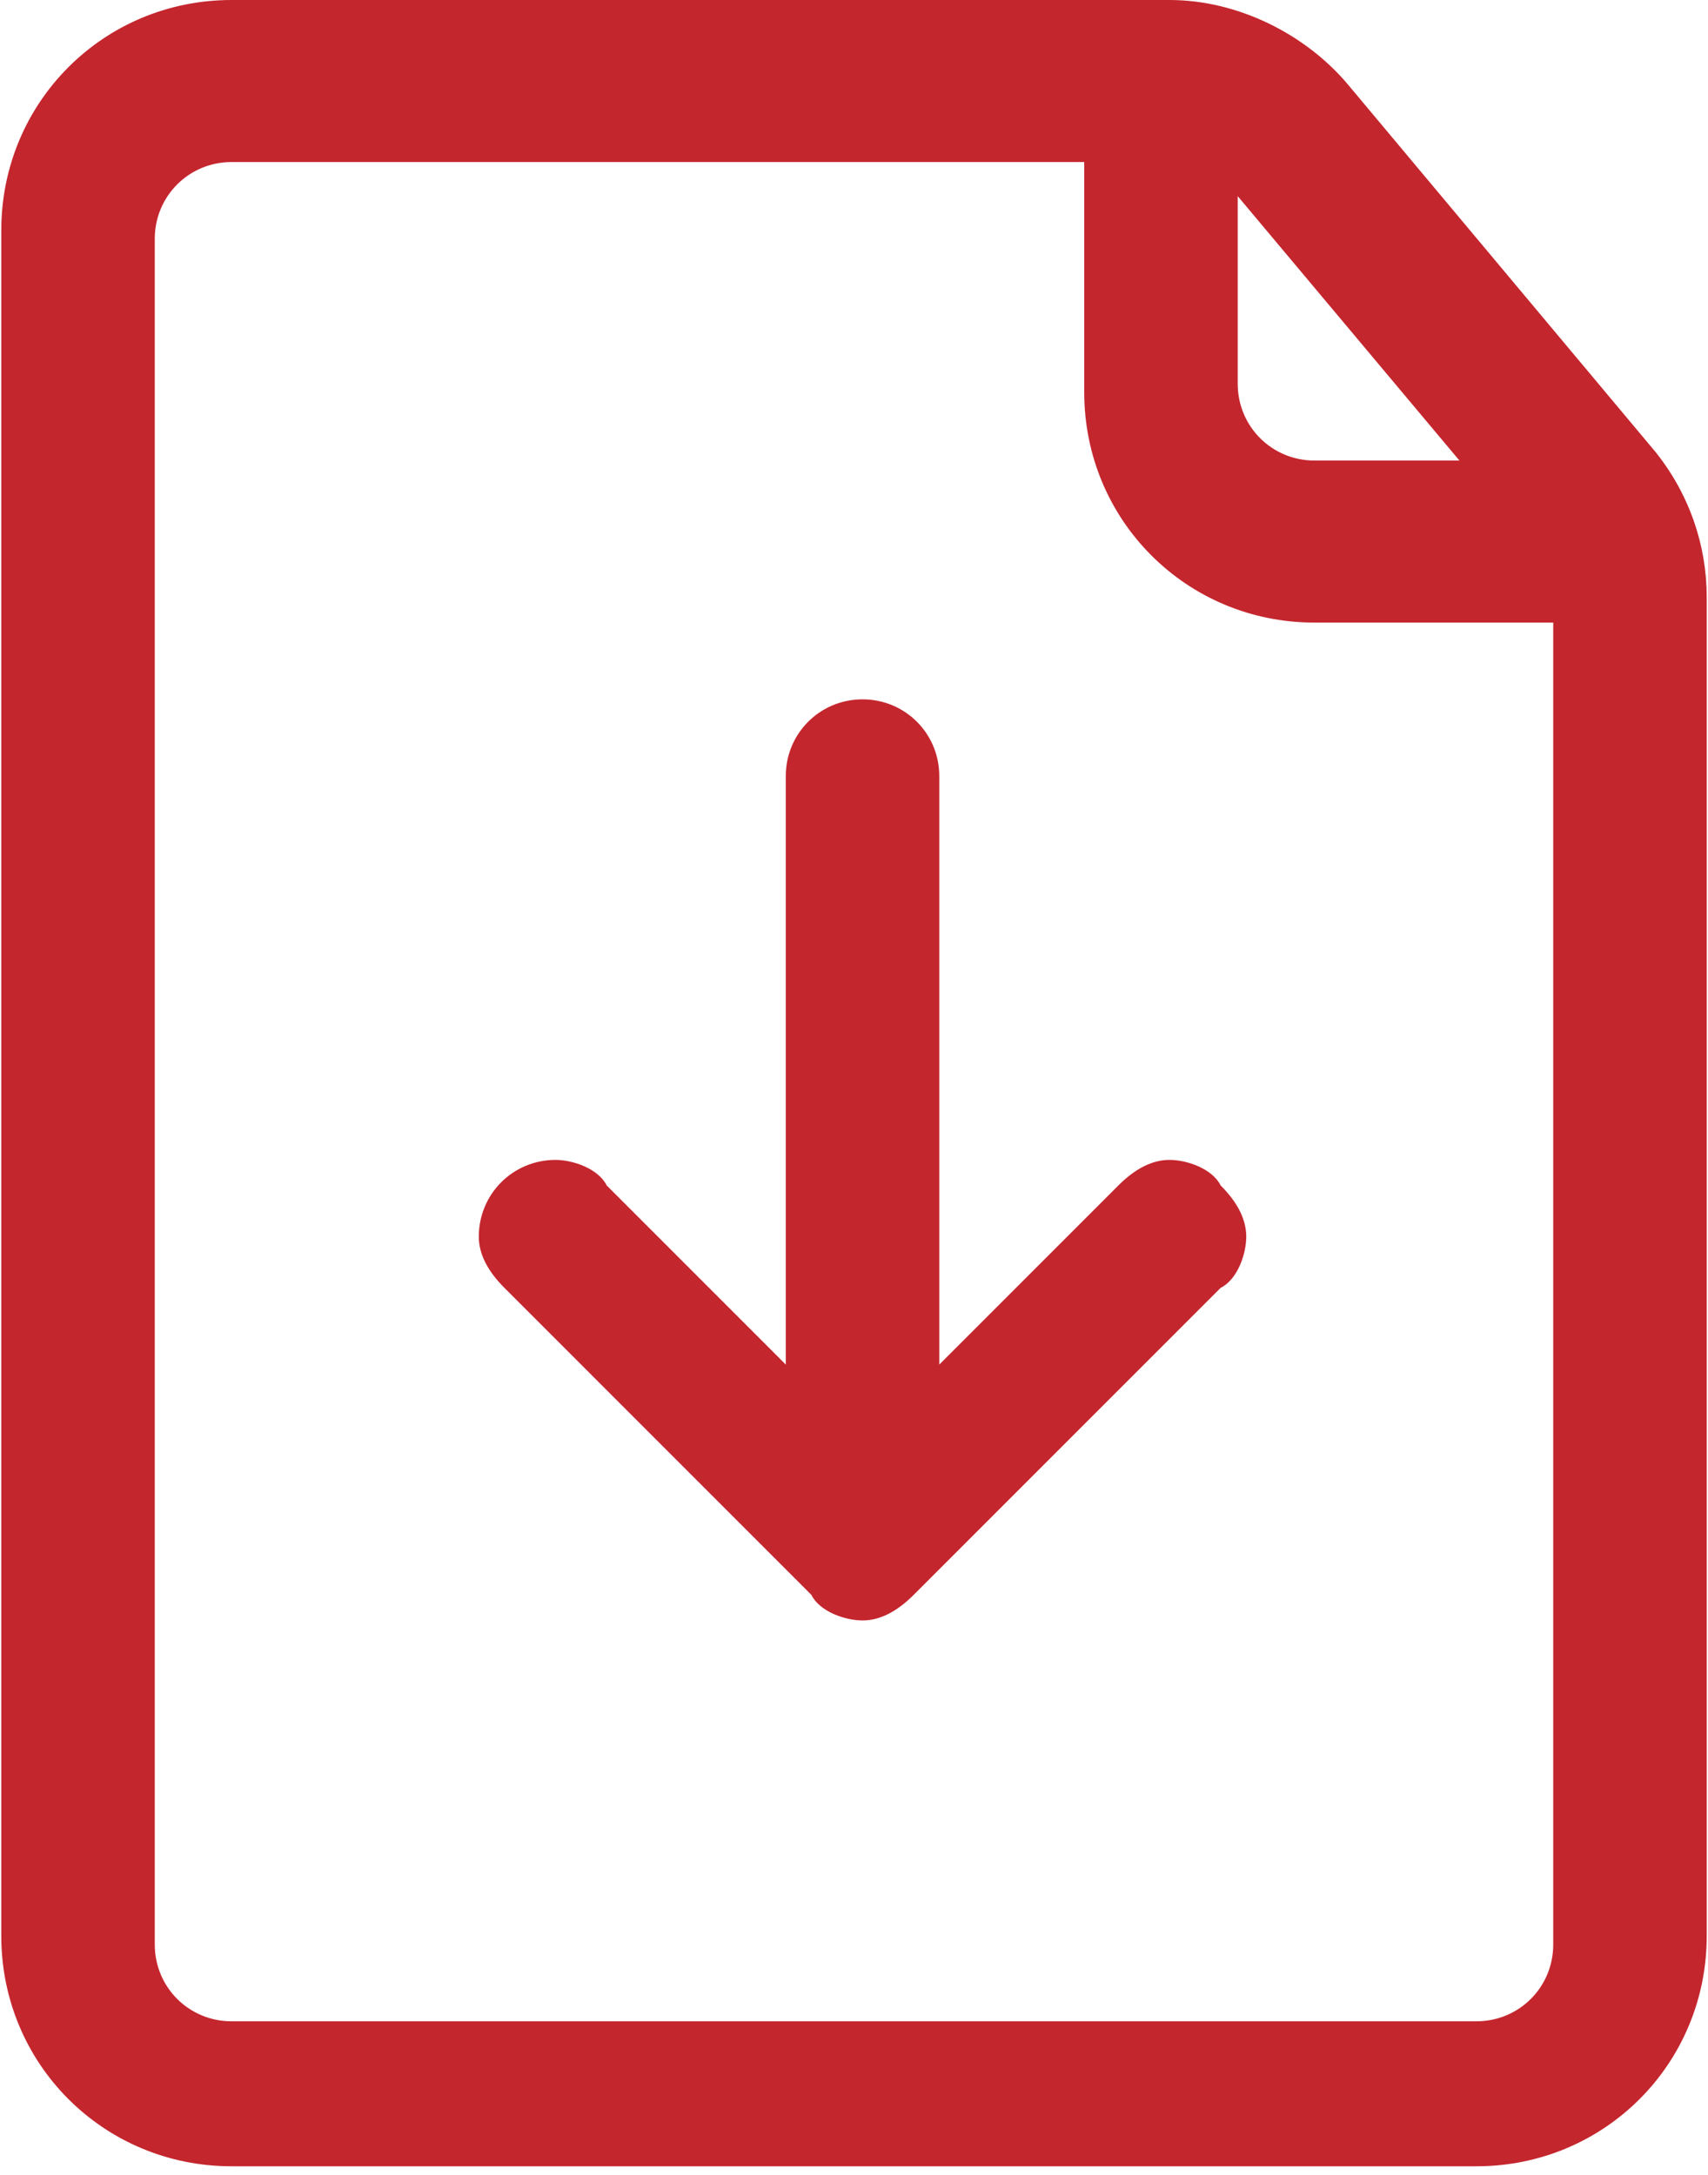
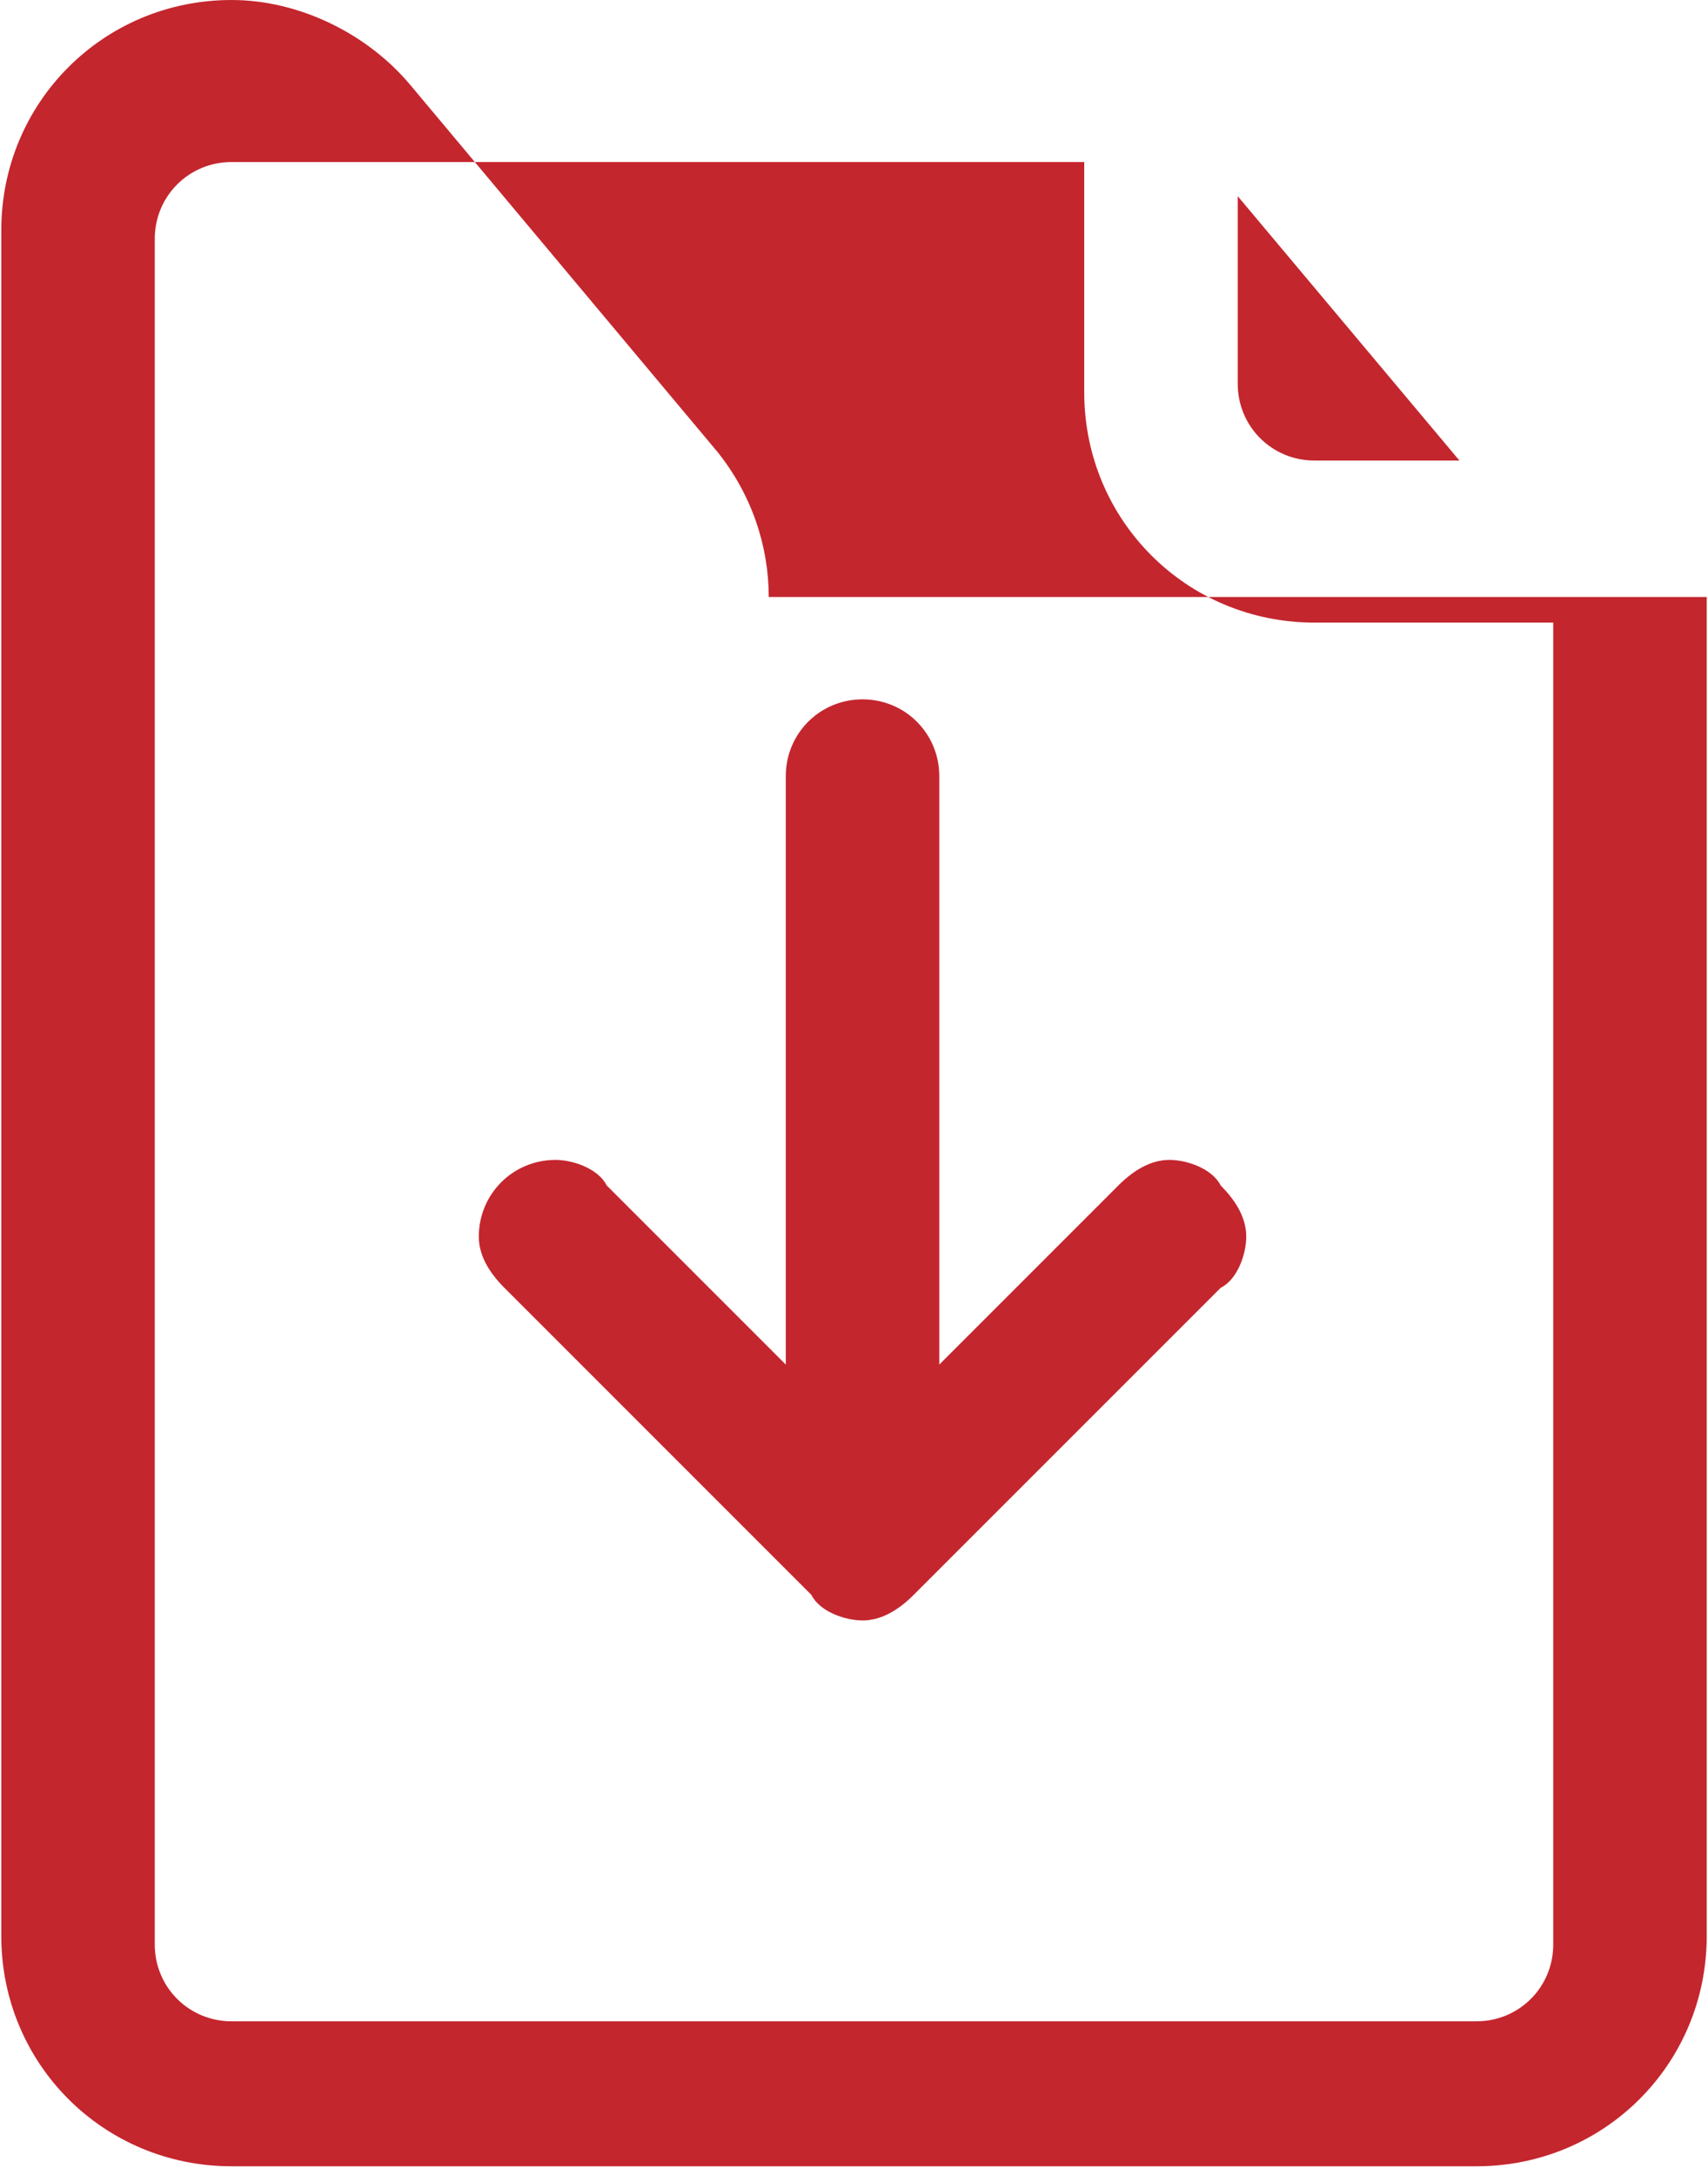
<svg xmlns="http://www.w3.org/2000/svg" xml:space="preserve" width="1.516mm" height="1.93mm" version="1.1" style="shape-rendering:geometricPrecision; text-rendering:geometricPrecision; image-rendering:optimizeQuality; fill-rule:evenodd; clip-rule:evenodd" viewBox="0 0 2 2.55">
  <defs>
    <style type="text/css">
   
    .fil0 {fill:#C4262E;fill-rule:nonzero}
   
  </style>
  </defs>
  <g id="download-file.svg_x0020_7">
    <g id="download-file.svg">
      <g id="Layer_9" data-name="Layer 9">
-         <path class="fil0" d="M1.43 1.39c0.02,0.02 0.03,0.04 0.03,0.06 0,0.02 -0.01,0.05 -0.03,0.06l-0.36 0.36c-0.02,0.02 -0.04,0.03 -0.06,0.03 -0.02,0 -0.05,-0.01 -0.06,-0.03l-0.36 -0.36c-0.02,-0.02 -0.03,-0.04 -0.03,-0.06 0,-0.05 0.04,-0.09 0.09,-0.09 0.02,0 0.05,0.01 0.06,0.03l0.21 0.21 0 -0.69c0,-0.05 0.04,-0.09 0.09,-0.09 0.05,0 0.09,0.04 0.09,0.09l0 0.69 0.21 -0.21c0.02,-0.02 0.04,-0.03 0.06,-0.03 0.02,0 0.05,0.01 0.06,0.03l0 0zm0.57 -0.69l0 1.57c0,0.15 -0.12,0.27 -0.27,0.27l-1.46 0c-0.15,0 -0.27,-0.12 -0.27,-0.27l0 -2c0,-0.15 0.12,-0.27 0.27,-0.27l1.1 0c0,0 0,0 0,0 0.08,0 0.16,0.04 0.21,0.1l0.36 0.43c0.04,0.05 0.06,0.11 0.06,0.17l0 0zm-0.55 -0.47l0 0.22c0,0.05 0.04,0.09 0.09,0.09l0.17 0 -0.26 -0.31zm0.36 0.5l-0.27 0c-0.15,0 -0.27,-0.12 -0.27,-0.27l0 -0.27 -1 0c-0.05,0 -0.09,0.04 -0.09,0.09l0 2c0,0.05 0.04,0.09 0.09,0.09l1.46 0c0.05,0 0.09,-0.04 0.09,-0.09l0 -1.55z" />
+         <path class="fil0" d="M1.43 1.39c0.02,0.02 0.03,0.04 0.03,0.06 0,0.02 -0.01,0.05 -0.03,0.06l-0.36 0.36c-0.02,0.02 -0.04,0.03 -0.06,0.03 -0.02,0 -0.05,-0.01 -0.06,-0.03l-0.36 -0.36c-0.02,-0.02 -0.03,-0.04 -0.03,-0.06 0,-0.05 0.04,-0.09 0.09,-0.09 0.02,0 0.05,0.01 0.06,0.03l0.21 0.21 0 -0.69c0,-0.05 0.04,-0.09 0.09,-0.09 0.05,0 0.09,0.04 0.09,0.09l0 0.69 0.21 -0.21c0.02,-0.02 0.04,-0.03 0.06,-0.03 0.02,0 0.05,0.01 0.06,0.03l0 0zm0.57 -0.69l0 1.57c0,0.15 -0.12,0.27 -0.27,0.27l-1.46 0c-0.15,0 -0.27,-0.12 -0.27,-0.27l0 -2c0,-0.15 0.12,-0.27 0.27,-0.27c0,0 0,0 0,0 0.08,0 0.16,0.04 0.21,0.1l0.36 0.43c0.04,0.05 0.06,0.11 0.06,0.17l0 0zm-0.55 -0.47l0 0.22c0,0.05 0.04,0.09 0.09,0.09l0.17 0 -0.26 -0.31zm0.36 0.5l-0.27 0c-0.15,0 -0.27,-0.12 -0.27,-0.27l0 -0.27 -1 0c-0.05,0 -0.09,0.04 -0.09,0.09l0 2c0,0.05 0.04,0.09 0.09,0.09l1.46 0c0.05,0 0.09,-0.04 0.09,-0.09l0 -1.55z" />
      </g>
    </g>
  </g>
</svg>